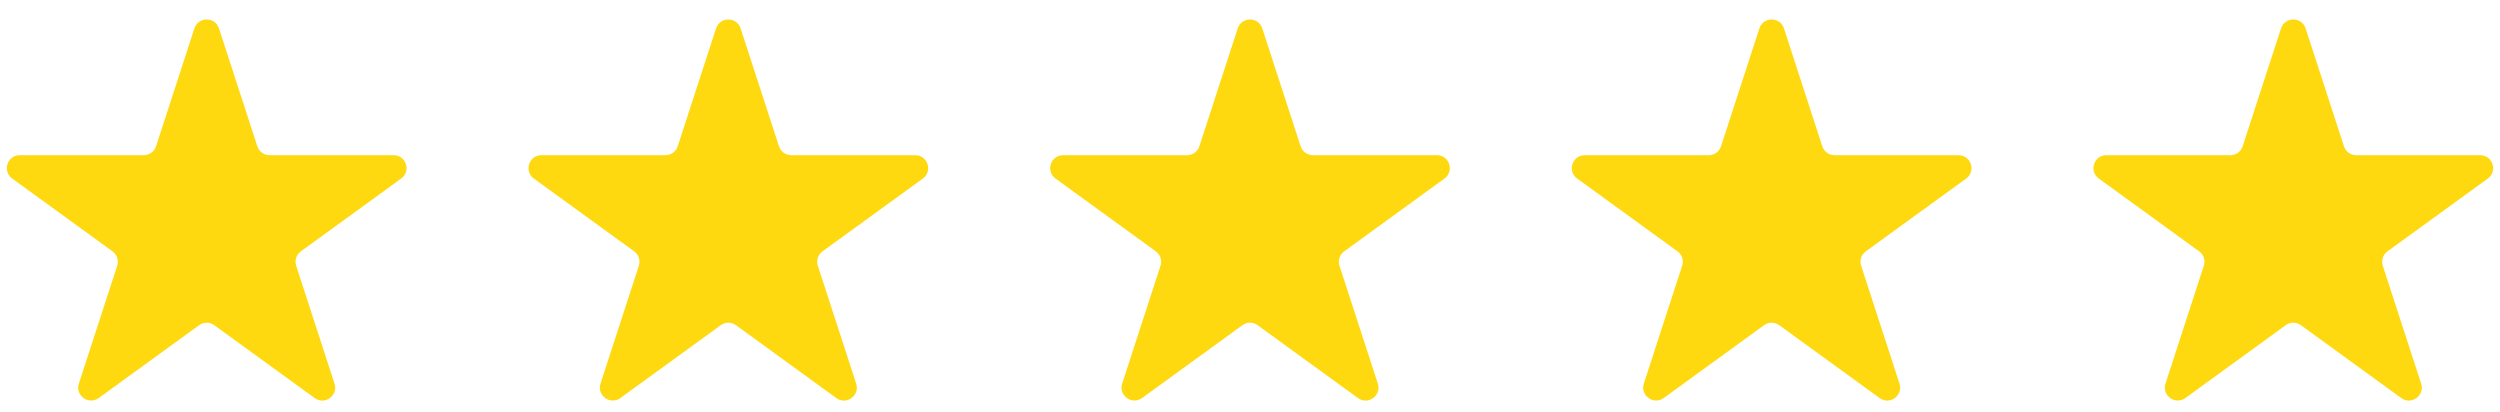
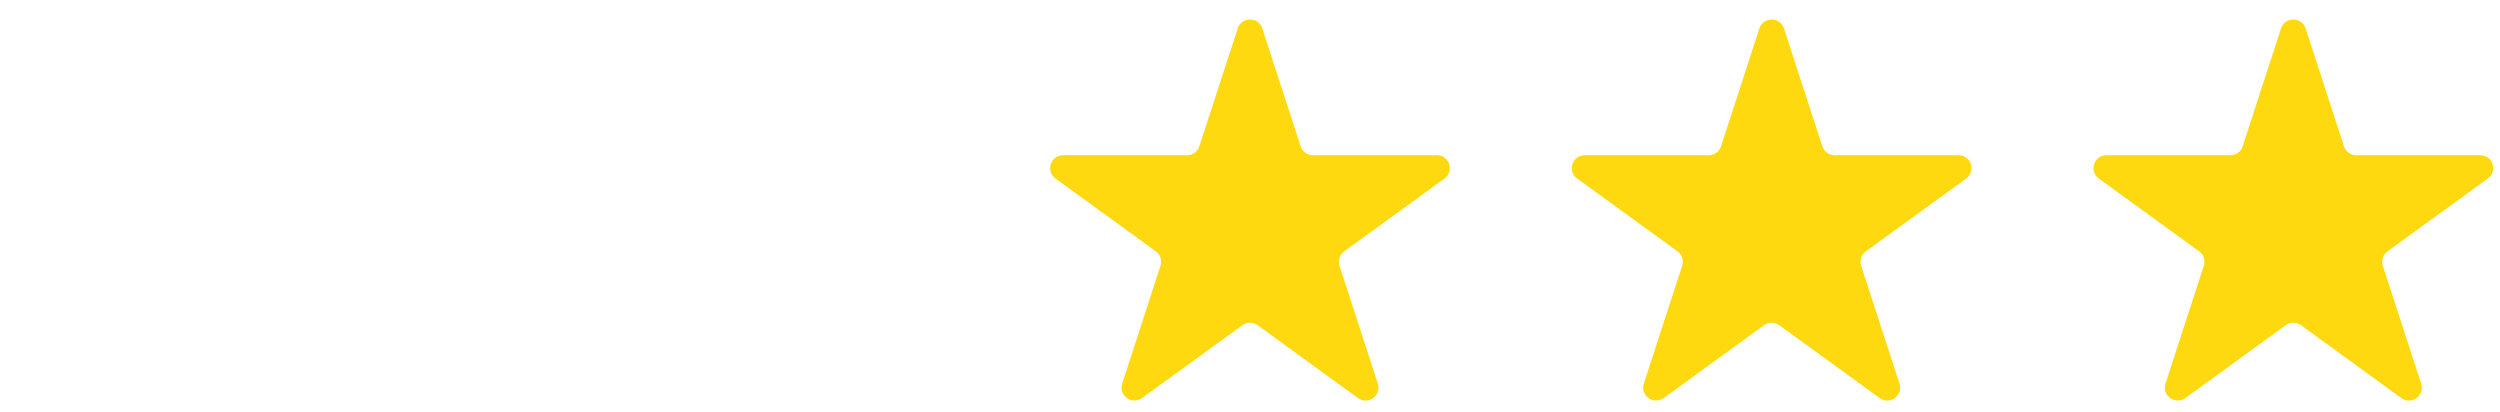
<svg xmlns="http://www.w3.org/2000/svg" width="164" height="27" viewBox="0 0 164 27" fill="none">
-   <path d="M14.365 1.864L16.88 9.593C16.994 9.943 17.318 10.18 17.686 10.18H25.817C26.641 10.18 26.983 11.231 26.317 11.713L19.736 16.489C19.438 16.708 19.316 17.084 19.43 17.435L21.944 25.164C22.198 25.943 21.305 26.601 20.639 26.11L14.058 21.334C13.76 21.115 13.357 21.115 13.059 21.334L6.478 26.11C5.812 26.592 4.919 25.943 5.173 25.164L7.688 17.435C7.802 17.084 7.679 16.699 7.381 16.489L0.8 11.713C0.134 11.231 0.476 10.18 1.3 10.18H9.431C9.799 10.18 10.124 9.943 10.238 9.593L12.752 1.864C13.007 1.084 14.111 1.084 14.365 1.864Z" fill="#FFD90F" />
-   <path d="M48.585 1.864L51.1 9.593C51.214 9.943 51.538 10.18 51.906 10.18H60.038C60.862 10.18 61.203 11.231 60.538 11.713L53.957 16.489C53.659 16.708 53.536 17.084 53.65 17.435L56.165 25.164C56.419 25.943 55.525 26.601 54.859 26.11L48.279 21.334C47.981 21.115 47.578 21.115 47.28 21.334L40.699 26.11C40.033 26.592 39.139 25.943 39.394 25.164L41.908 17.435C42.022 17.084 41.9 16.699 41.602 16.489L35.021 11.713C34.355 11.231 34.697 10.18 35.52 10.18H43.652C44.02 10.18 44.344 9.943 44.458 9.593L46.973 1.864C47.227 1.084 48.331 1.084 48.585 1.864Z" fill="#FFD90F" />
  <path d="M82.806 1.864L85.321 9.593C85.435 9.943 85.759 10.18 86.127 10.18H94.259C95.082 10.18 95.424 11.231 94.758 11.713L88.178 16.489C87.88 16.708 87.757 17.084 87.871 17.435L90.386 25.164C90.64 25.943 89.746 26.601 89.08 26.11L82.499 21.334C82.201 21.115 81.798 21.115 81.501 21.334L74.92 26.11C74.254 26.592 73.36 25.943 73.614 25.164L76.129 17.435C76.243 17.084 76.12 16.699 75.822 16.489L69.242 11.713C68.576 11.231 68.918 10.18 69.741 10.18H77.873C78.241 10.18 78.565 9.943 78.679 9.593L81.194 1.864C81.448 1.084 82.552 1.084 82.806 1.864Z" fill="#FFD90F" />
  <path d="M117.027 1.864L119.542 9.593C119.656 9.943 119.98 10.18 120.348 10.18H128.479C129.303 10.18 129.645 11.231 128.979 11.713L122.398 16.489C122.1 16.708 121.978 17.084 122.092 17.435L124.606 25.164C124.861 25.943 123.967 26.601 123.301 26.11L116.72 21.334C116.422 21.115 116.019 21.115 115.721 21.334L109.141 26.11C108.475 26.592 107.581 25.943 107.835 25.164L110.35 17.435C110.464 17.084 110.341 16.699 110.043 16.489L103.462 11.713C102.796 11.231 103.138 10.18 103.962 10.18H112.094C112.462 10.18 112.786 9.943 112.9 9.593L115.415 1.864C115.669 1.084 116.773 1.084 117.027 1.864Z" fill="#FFD90F" />
  <path d="M151.248 1.864L153.762 9.593C153.876 9.943 154.2 10.18 154.569 10.18H162.7C163.524 10.18 163.866 11.231 163.2 11.713L156.619 16.489C156.321 16.708 156.198 17.084 156.312 17.435L158.827 25.164C159.081 25.943 158.187 26.601 157.522 26.11L150.941 21.334C150.643 21.115 150.24 21.115 149.942 21.334L143.361 26.11C142.695 26.592 141.801 25.943 142.056 25.164L144.57 17.435C144.684 17.084 144.562 16.699 144.264 16.489L137.683 11.713C137.017 11.231 137.359 10.18 138.183 10.18H146.314C146.682 10.18 147.006 9.943 147.12 9.593L149.635 1.864C149.889 1.084 150.993 1.084 151.248 1.864Z" fill="#FFD90F" />
</svg>